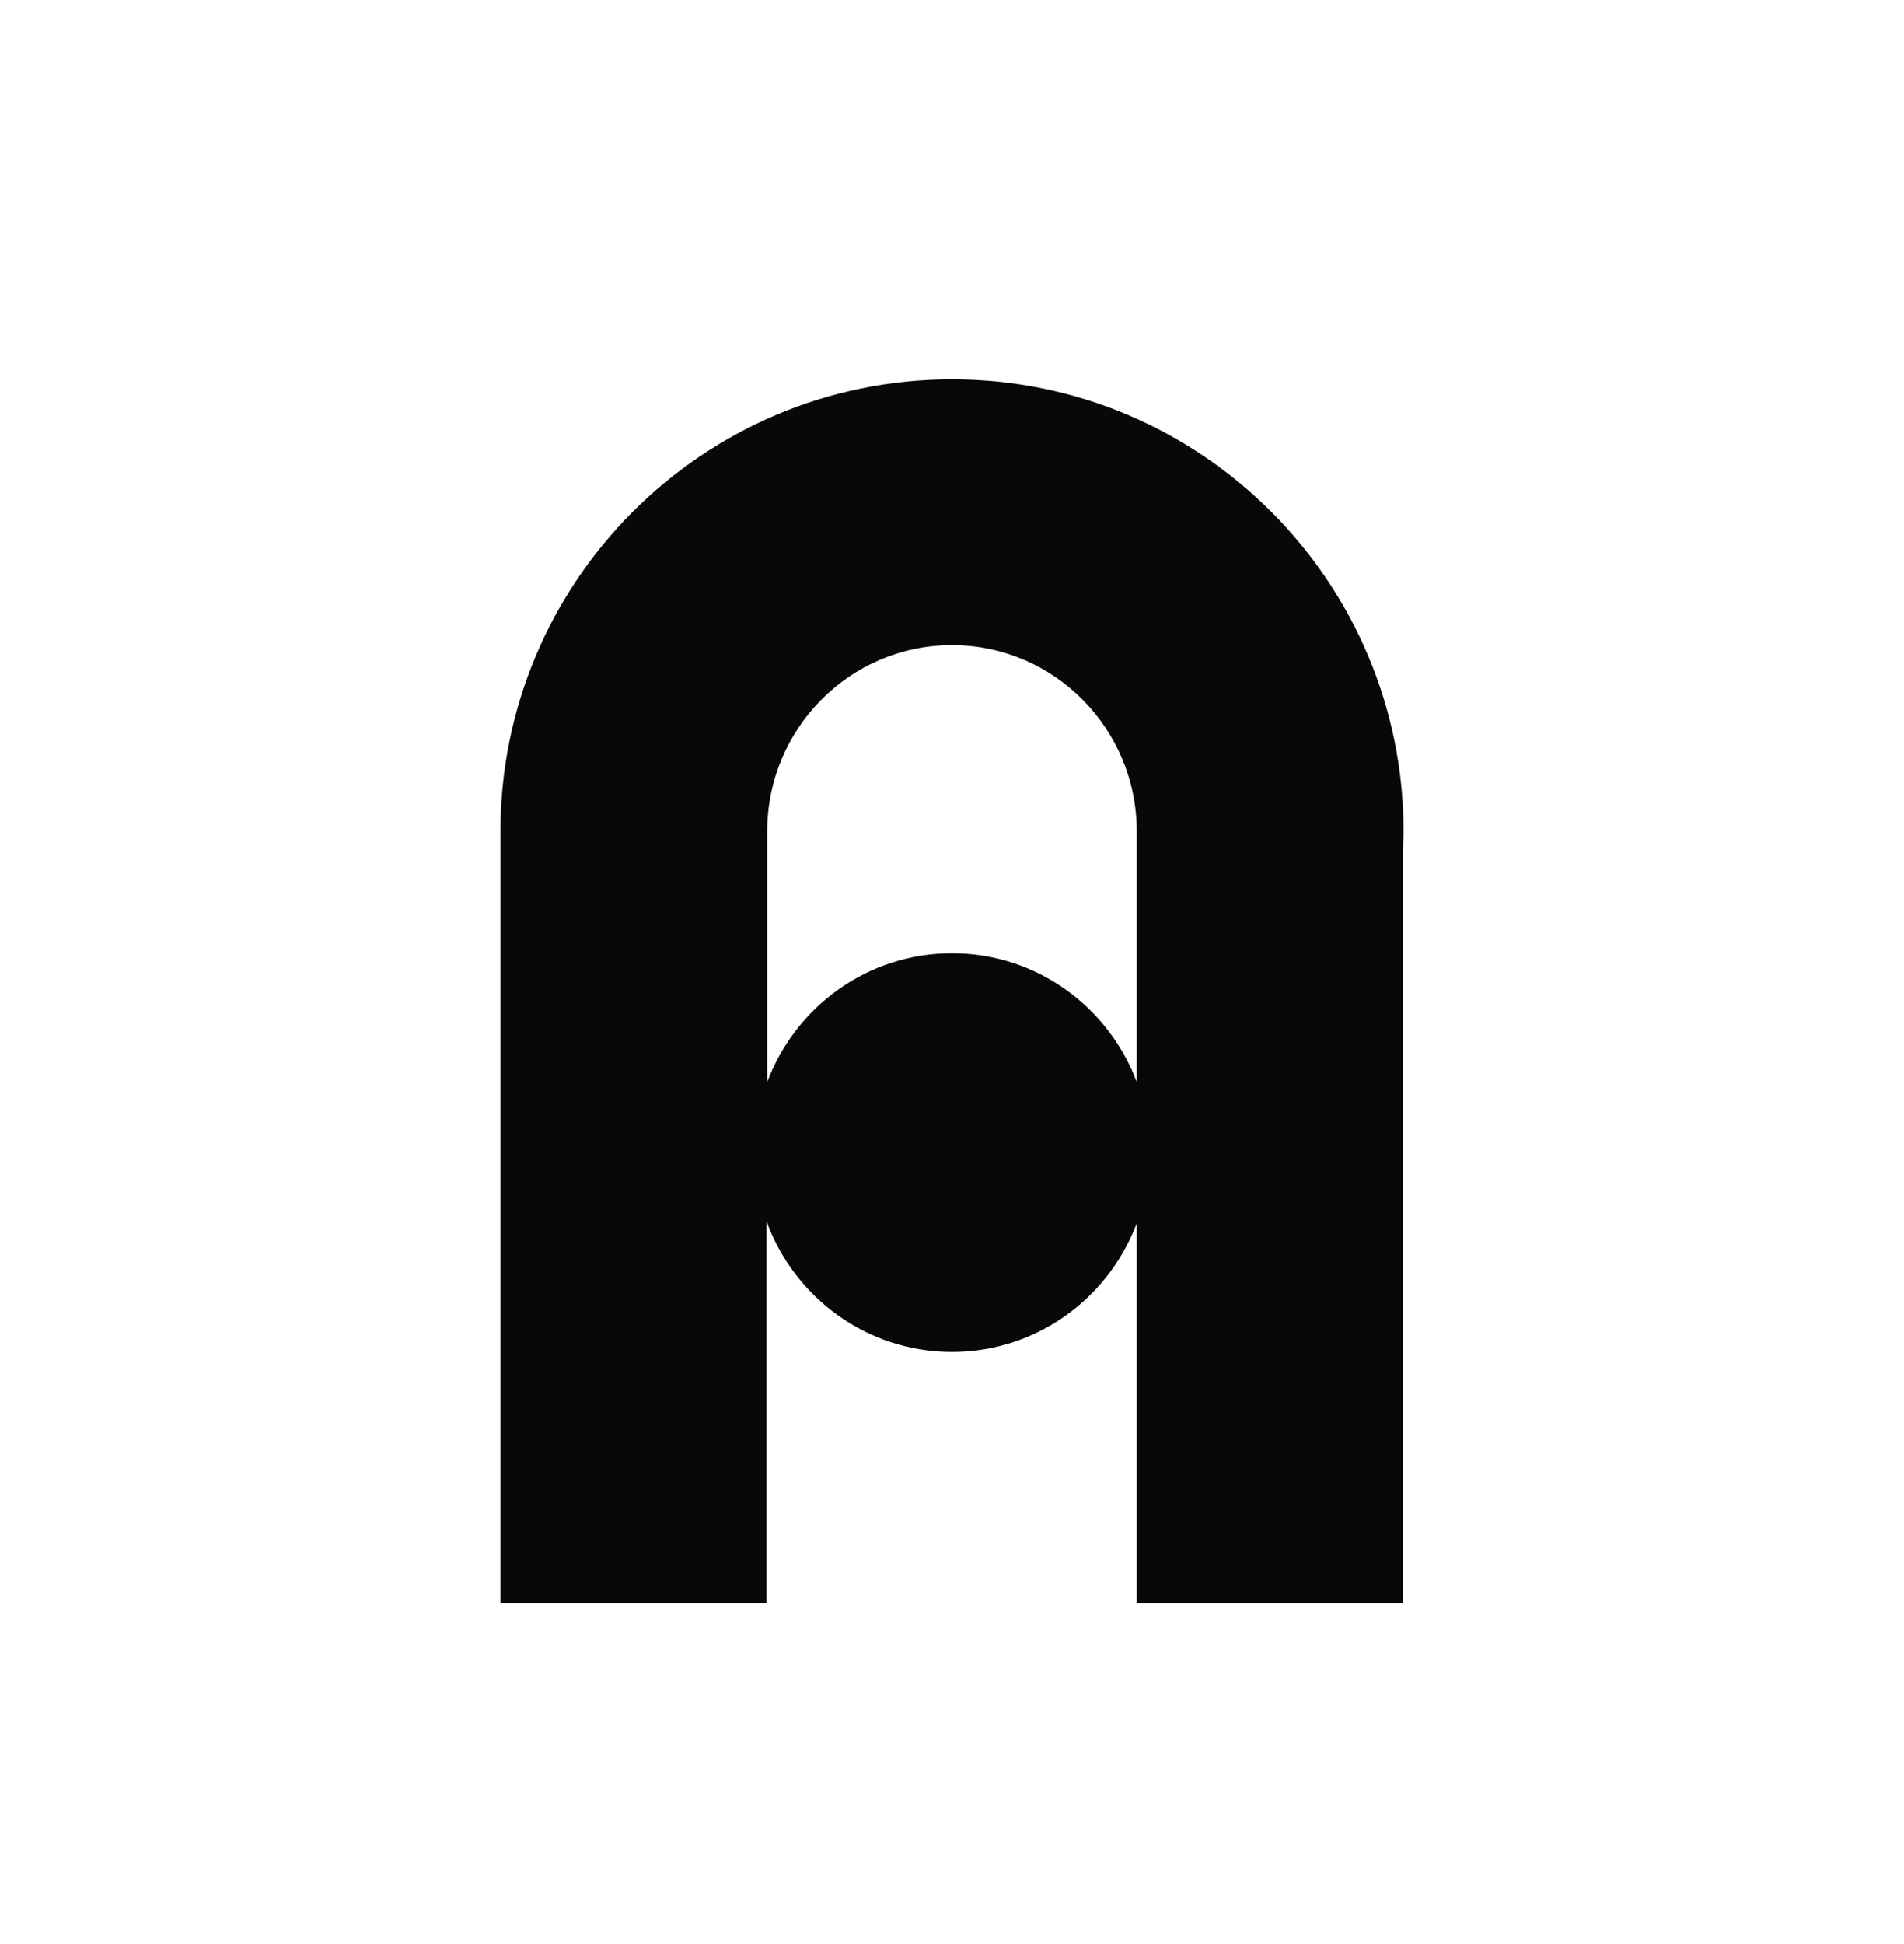
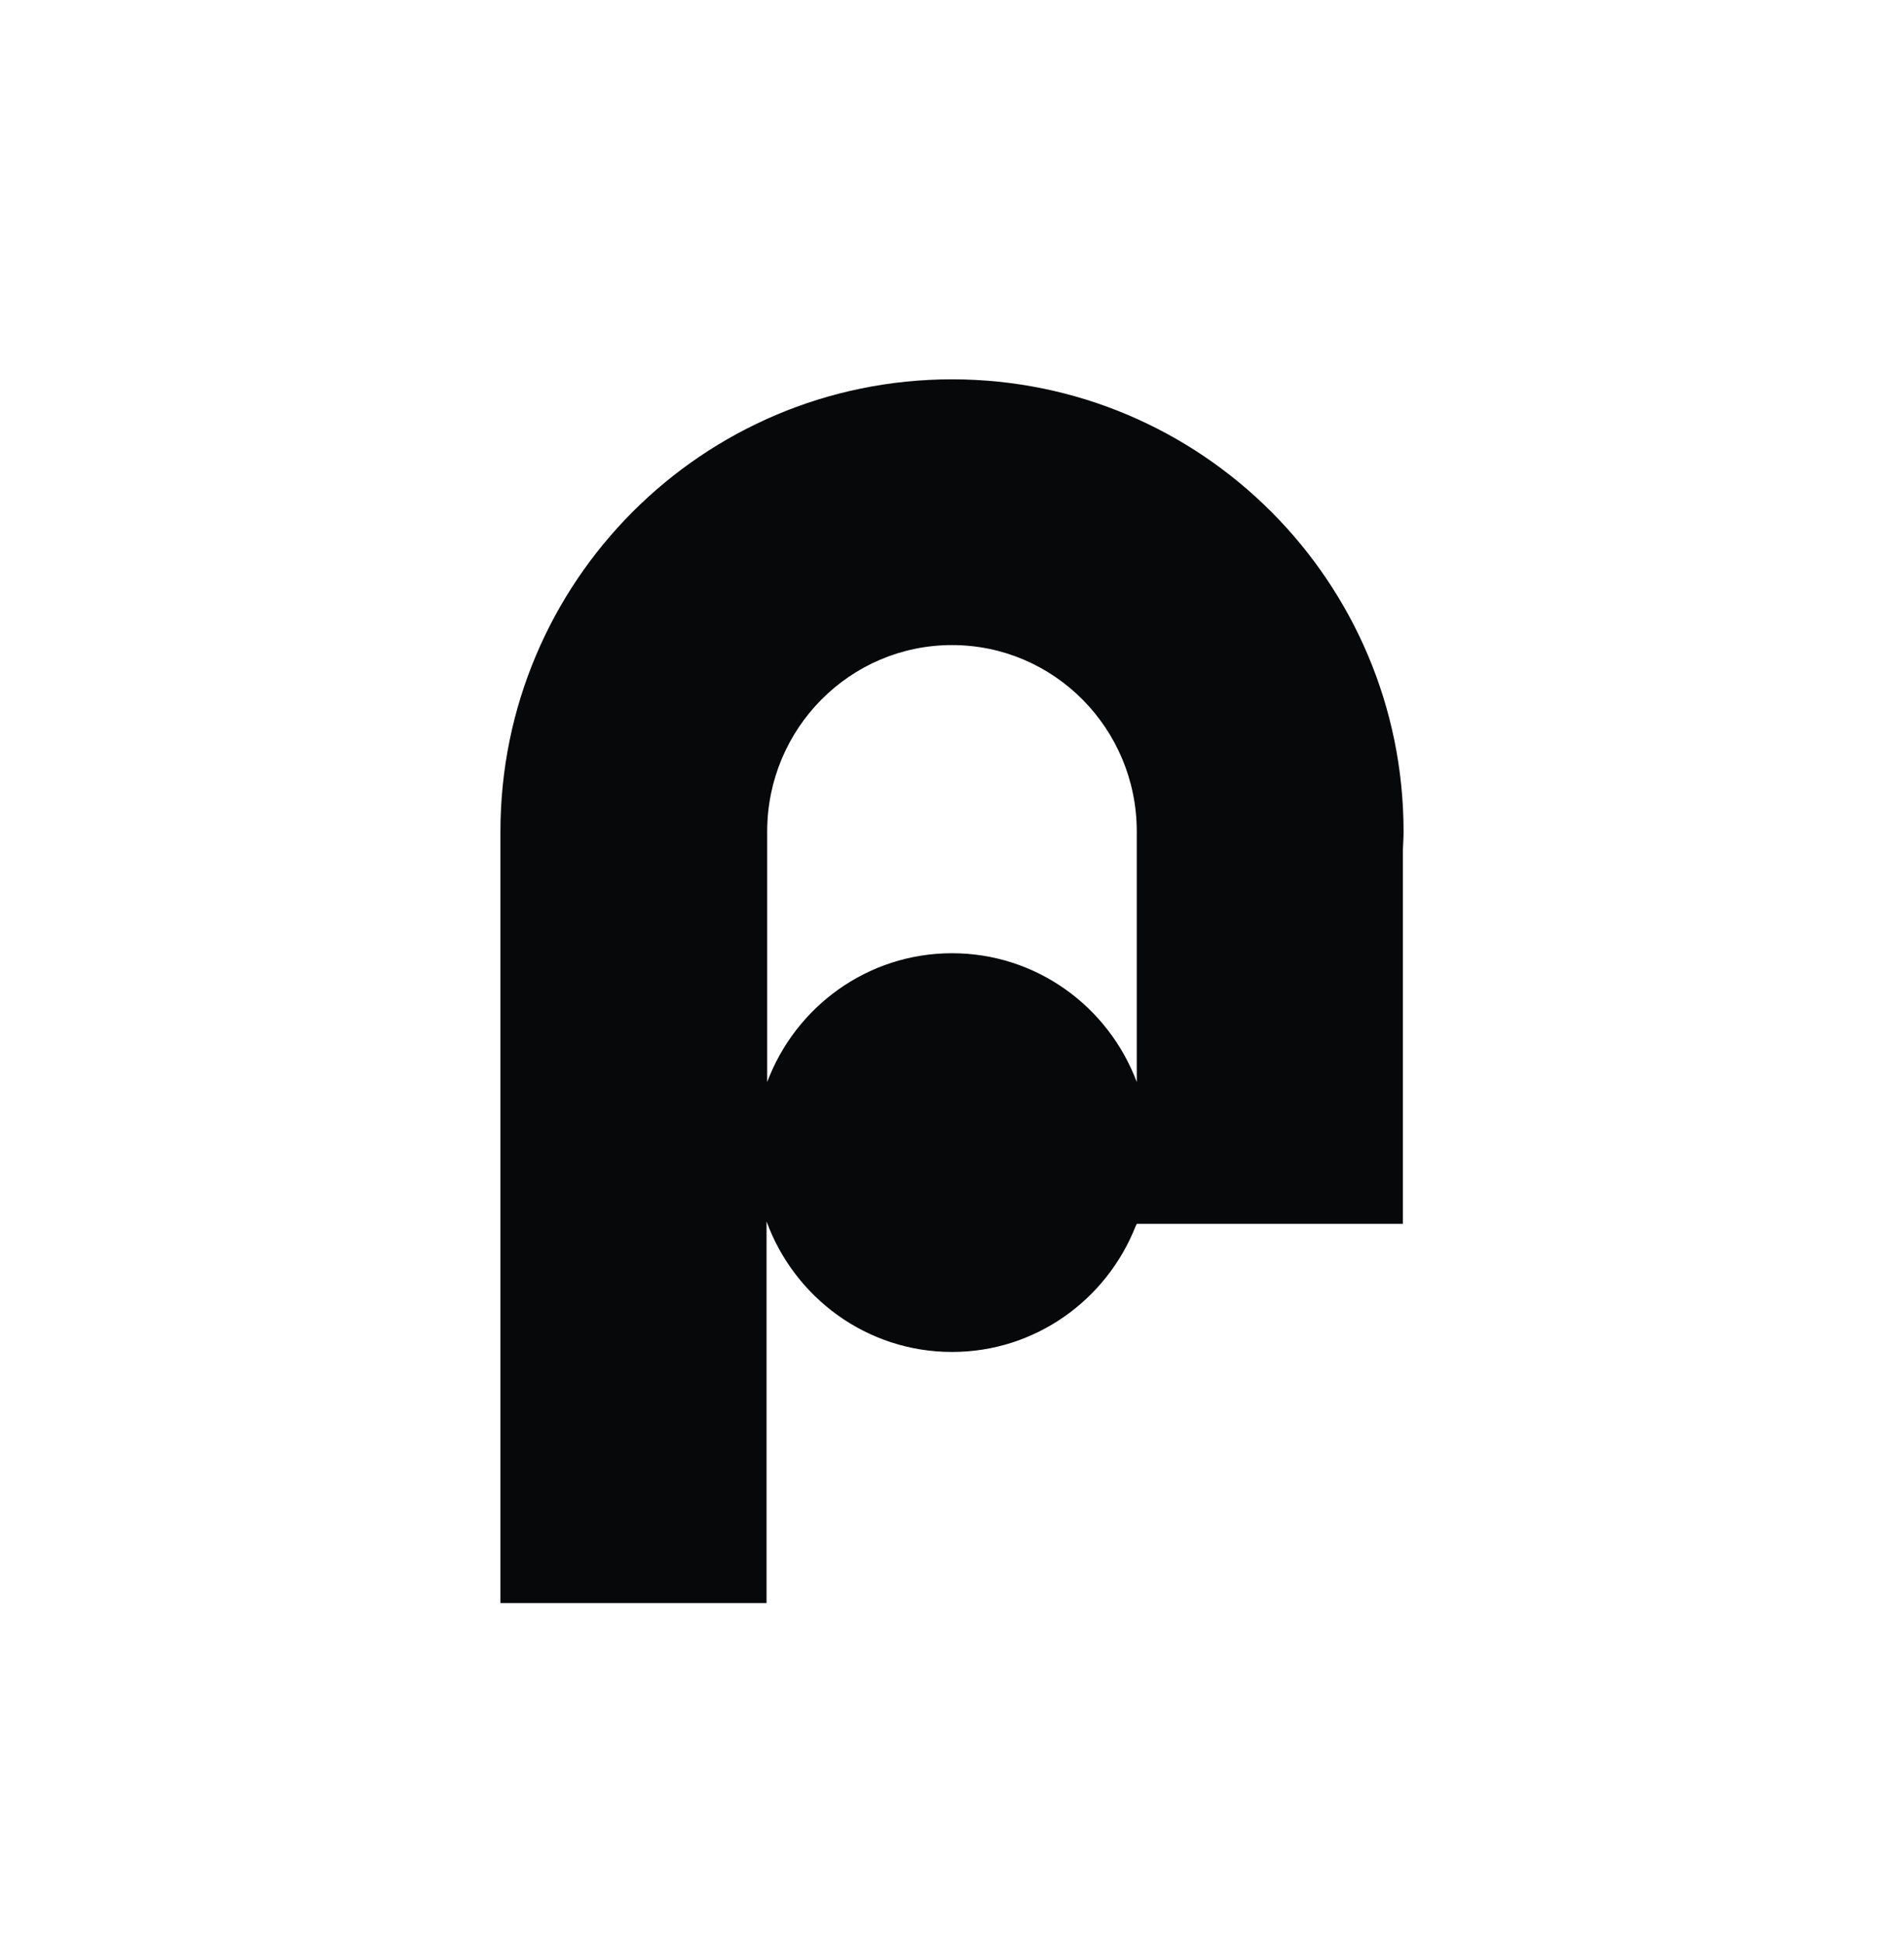
<svg xmlns="http://www.w3.org/2000/svg" width="48" height="49" viewBox="0 0 48 49" fill="none">
-   <path fill-rule="evenodd" clip-rule="evenodd" d="M24 24.026C21.87 24.026 20.053 25.375 19.341 27.273V20.959C19.341 18.363 21.427 16.259 24 16.259C26.573 16.259 28.658 18.363 28.658 20.959V27.273C27.947 25.375 26.13 24.026 24 24.026ZM28.658 30.847V40.406H35.367V21.415C35.373 21.263 35.384 21.113 35.384 20.959C35.384 14.665 30.287 9.561 24 9.561C17.713 9.561 12.616 14.665 12.616 20.959V40.406H19.325V30.786C20.025 32.706 21.854 34.076 24 34.076C26.099 34.076 27.894 32.766 28.627 30.912L28.658 30.847Z" fill="#07080A" />
+   <path fill-rule="evenodd" clip-rule="evenodd" d="M24 24.026C21.87 24.026 20.053 25.375 19.341 27.273V20.959C19.341 18.363 21.427 16.259 24 16.259C26.573 16.259 28.658 18.363 28.658 20.959V27.273C27.947 25.375 26.13 24.026 24 24.026ZM28.658 30.847H35.367V21.415C35.373 21.263 35.384 21.113 35.384 20.959C35.384 14.665 30.287 9.561 24 9.561C17.713 9.561 12.616 14.665 12.616 20.959V40.406H19.325V30.786C20.025 32.706 21.854 34.076 24 34.076C26.099 34.076 27.894 32.766 28.627 30.912L28.658 30.847Z" fill="#07080A" />
</svg>